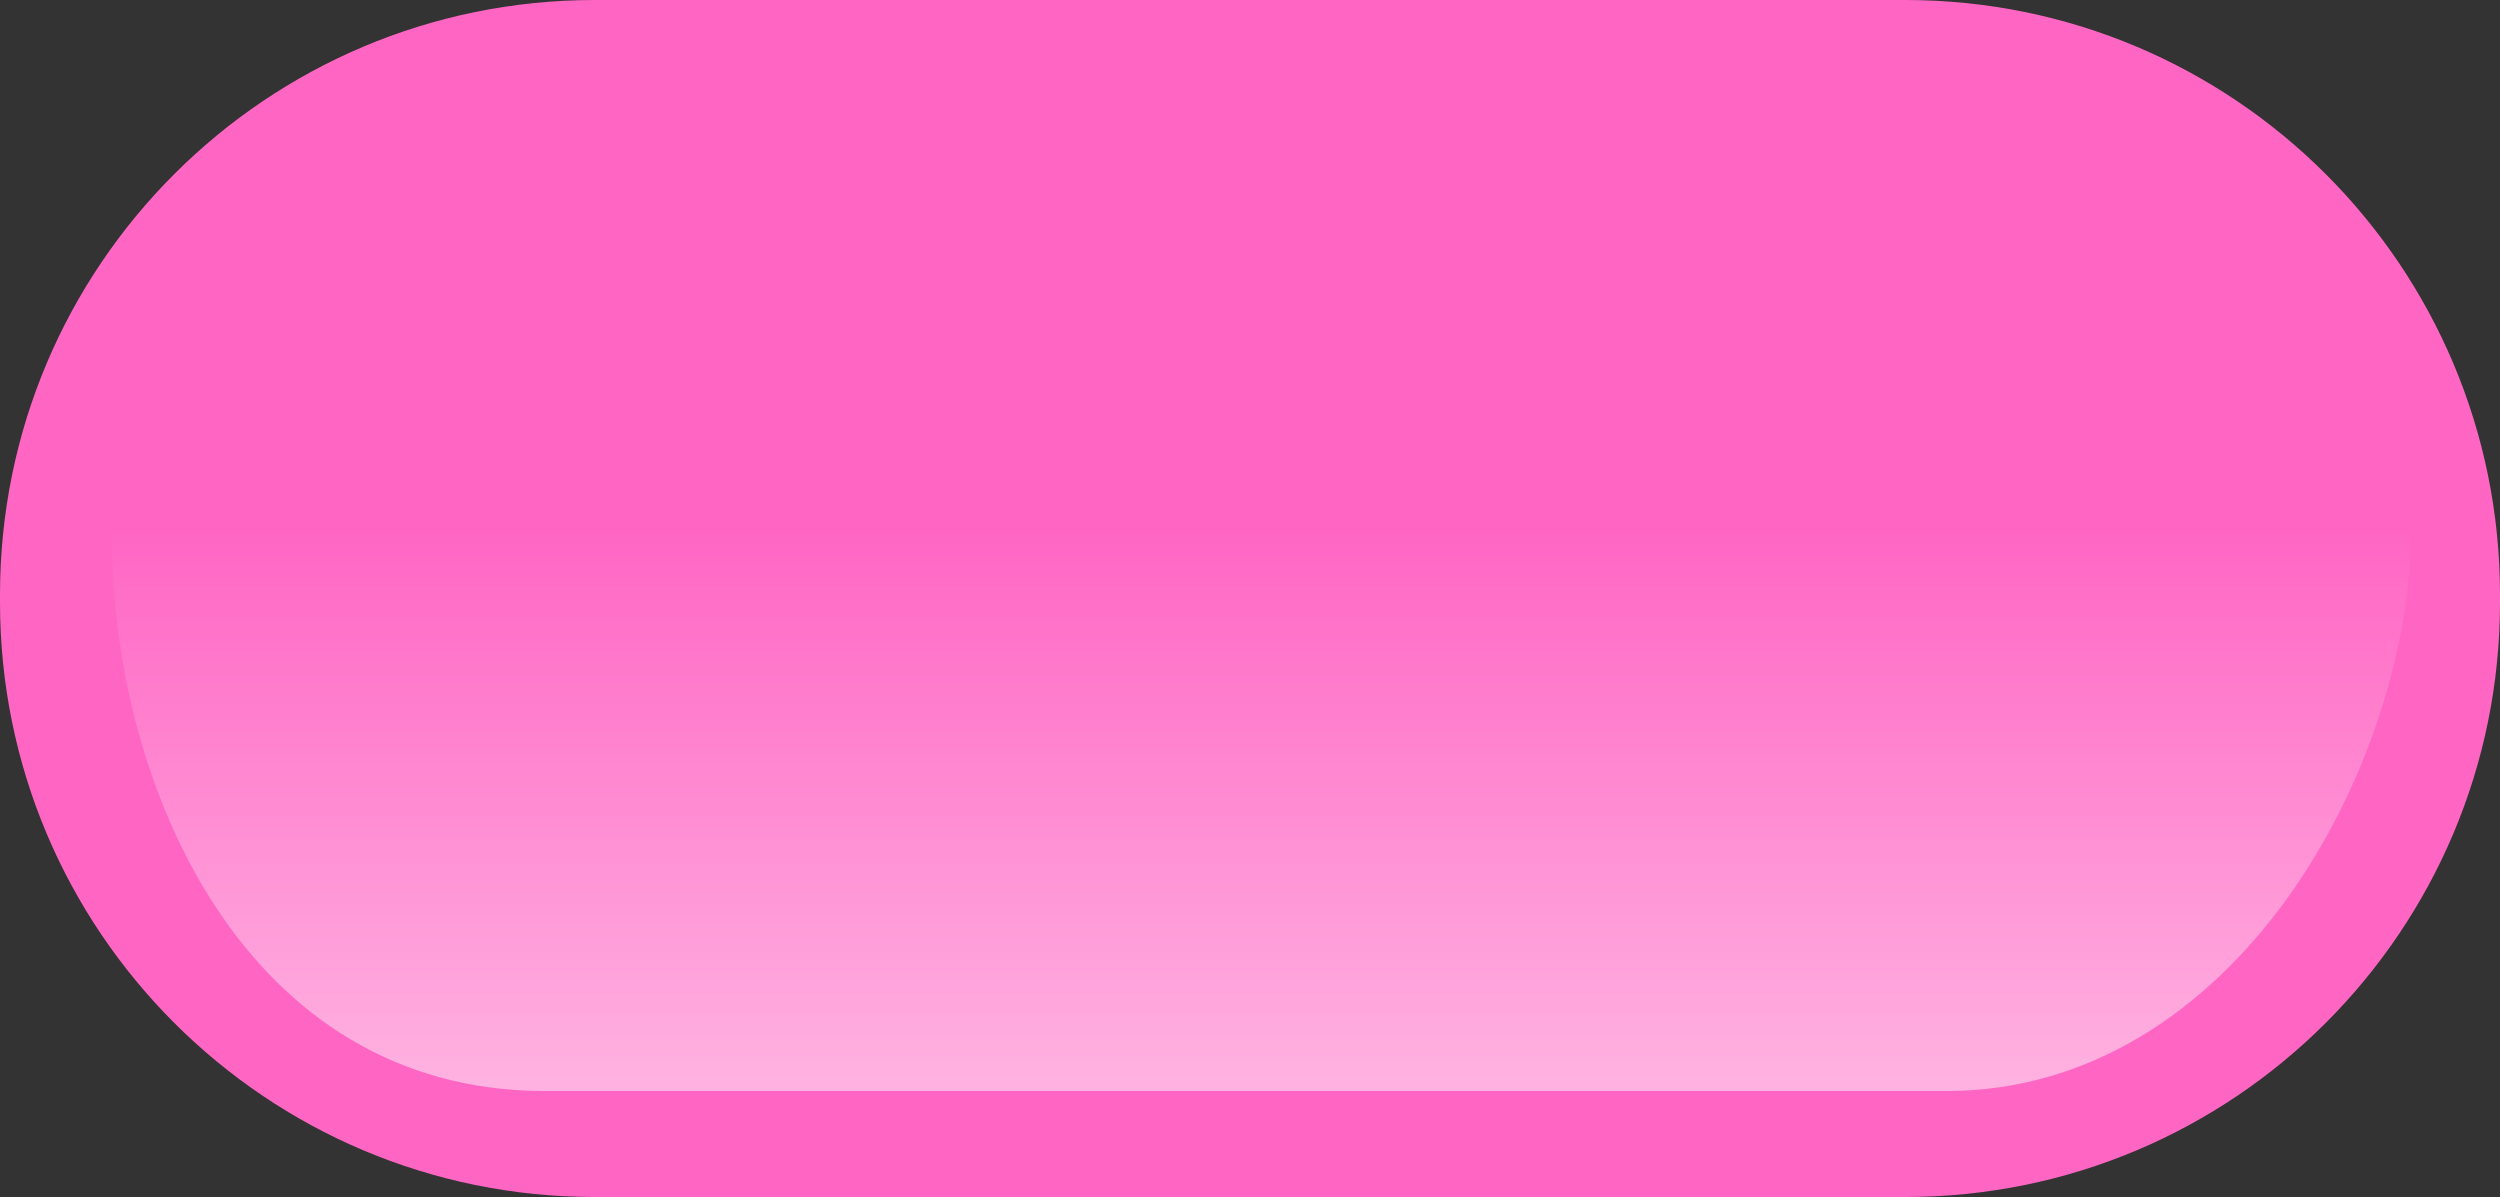
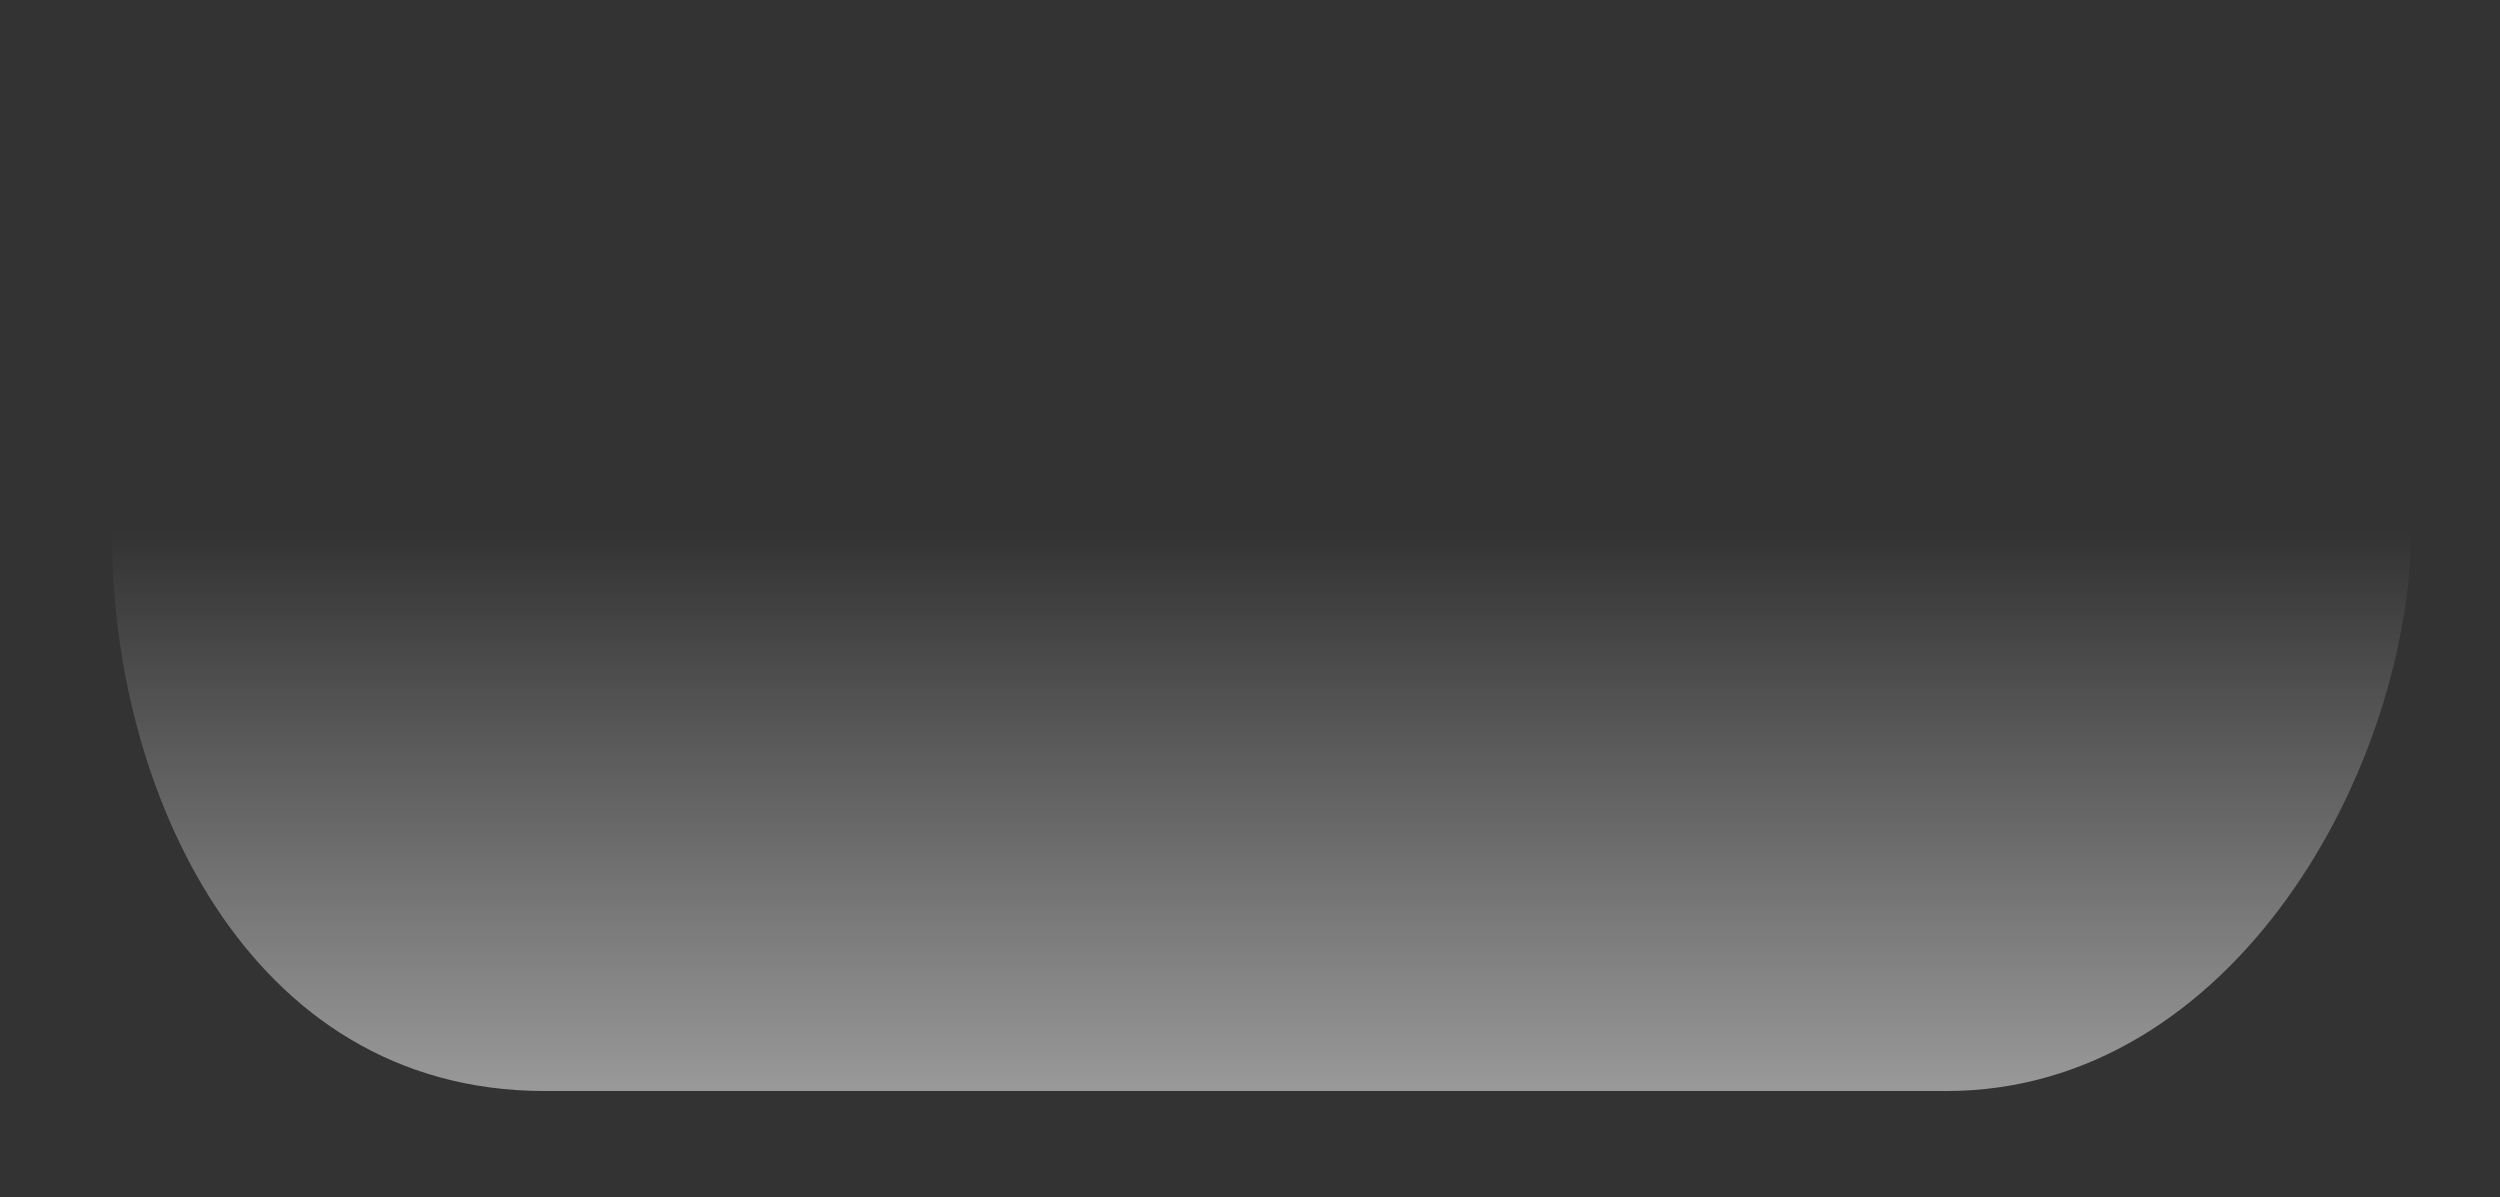
<svg xmlns="http://www.w3.org/2000/svg" enable-background="new 0 0 401 192" fill="#000000" id="Layer_1" version="1.1" viewBox="0 0 401 192" x="0px" xml:space="preserve" y="0px">
  <rect x="0" y="0" width="401" height="192" fill="#333333" stroke="none" />
  <g id="change1_1">
-     <path d="m401 96.6c0 52.7-42.7 95.4-95.4 95.4h-210.2c-52.7 0-95.4-42.7-95.4-95.4v-1.2c0-52.7 42.7-95.4 95.4-95.4h210.2c52.7 0 95.4 42.7 95.4 95.4v1.2z" fill="#ff66c4" />
-   </g>
+     </g>
  <linearGradient gradientTransform="matrix(-1 0 0 -1 342.96 171)" gradientUnits="userSpaceOnUse" id="SVGID_1_" x1="140.56" x2="140.56" y1="87" y2="-4">
    <stop offset="0.015" stop-color="#ffffff" stop-opacity="0" />
    <stop offset="1" stop-color="#ffffff" />
  </linearGradient>
  <path d="m386.8 84.1c0 39.2-28.6 90.9-74.6 90.9h-224.8c-48.3 0-69.4-49.3-69.4-88.5v-2.5" enable-background="new    " fill="url(#SVGID_1_)" opacity="0.5" />
</svg>